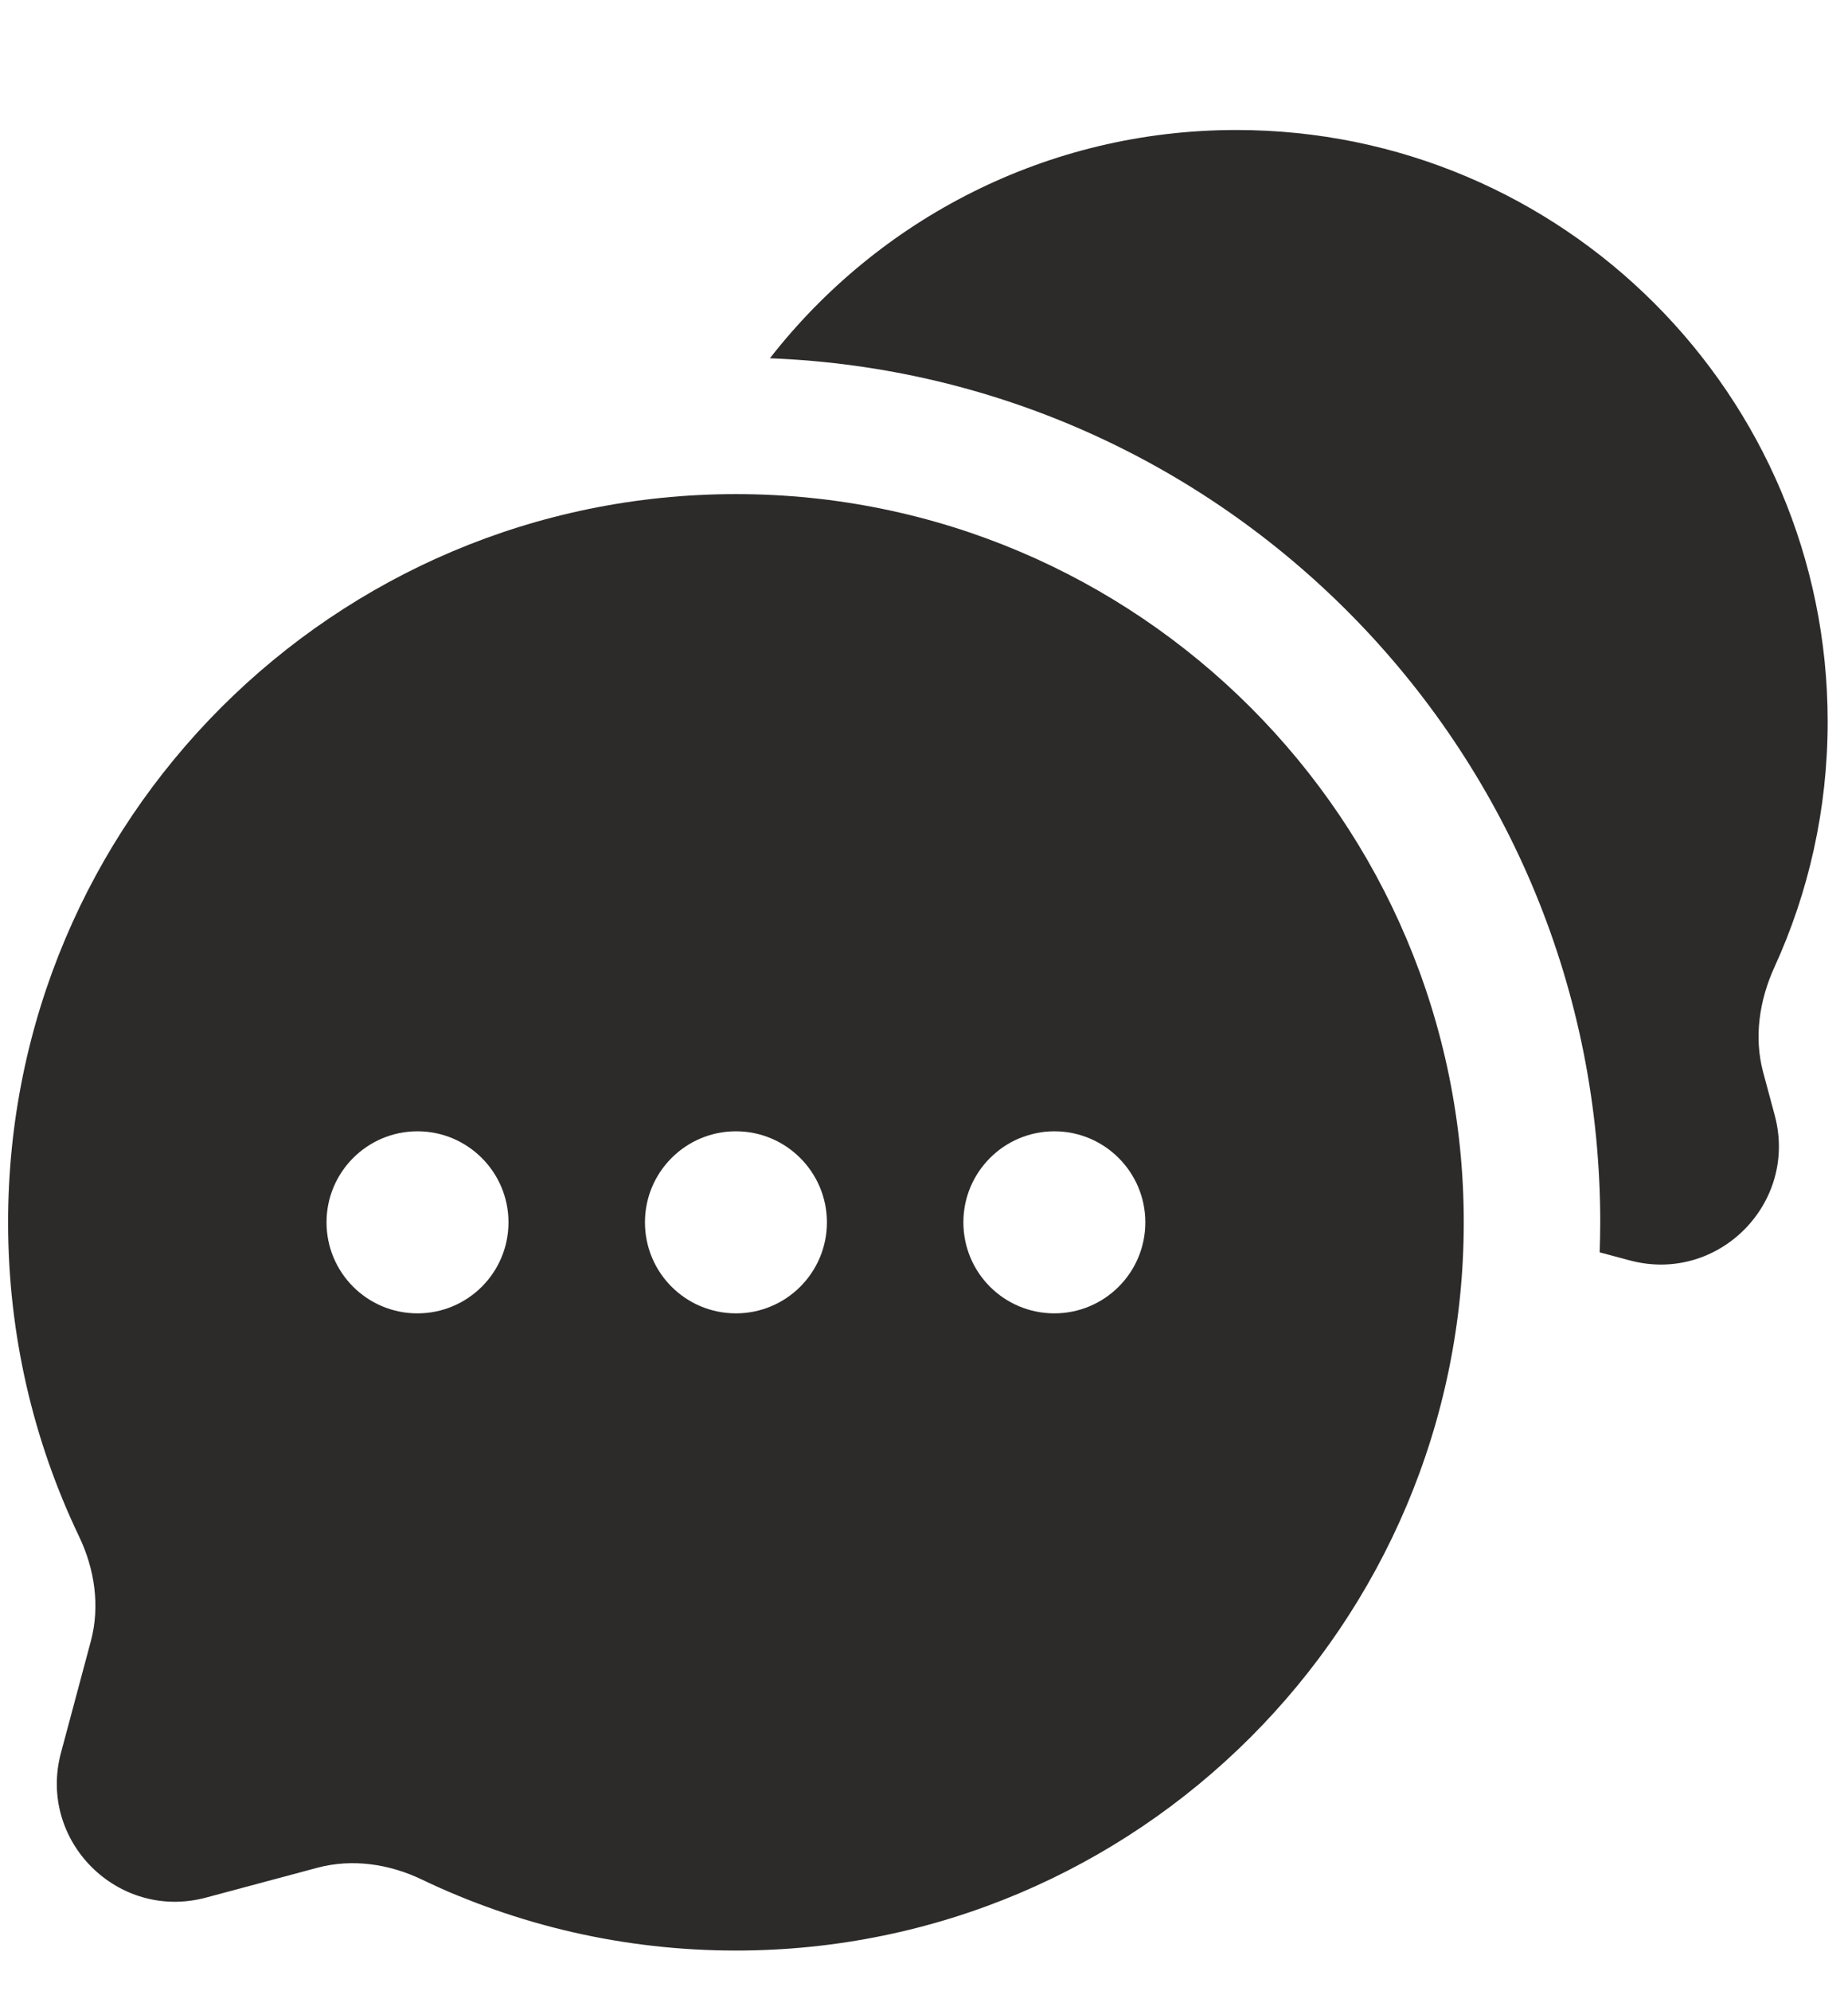
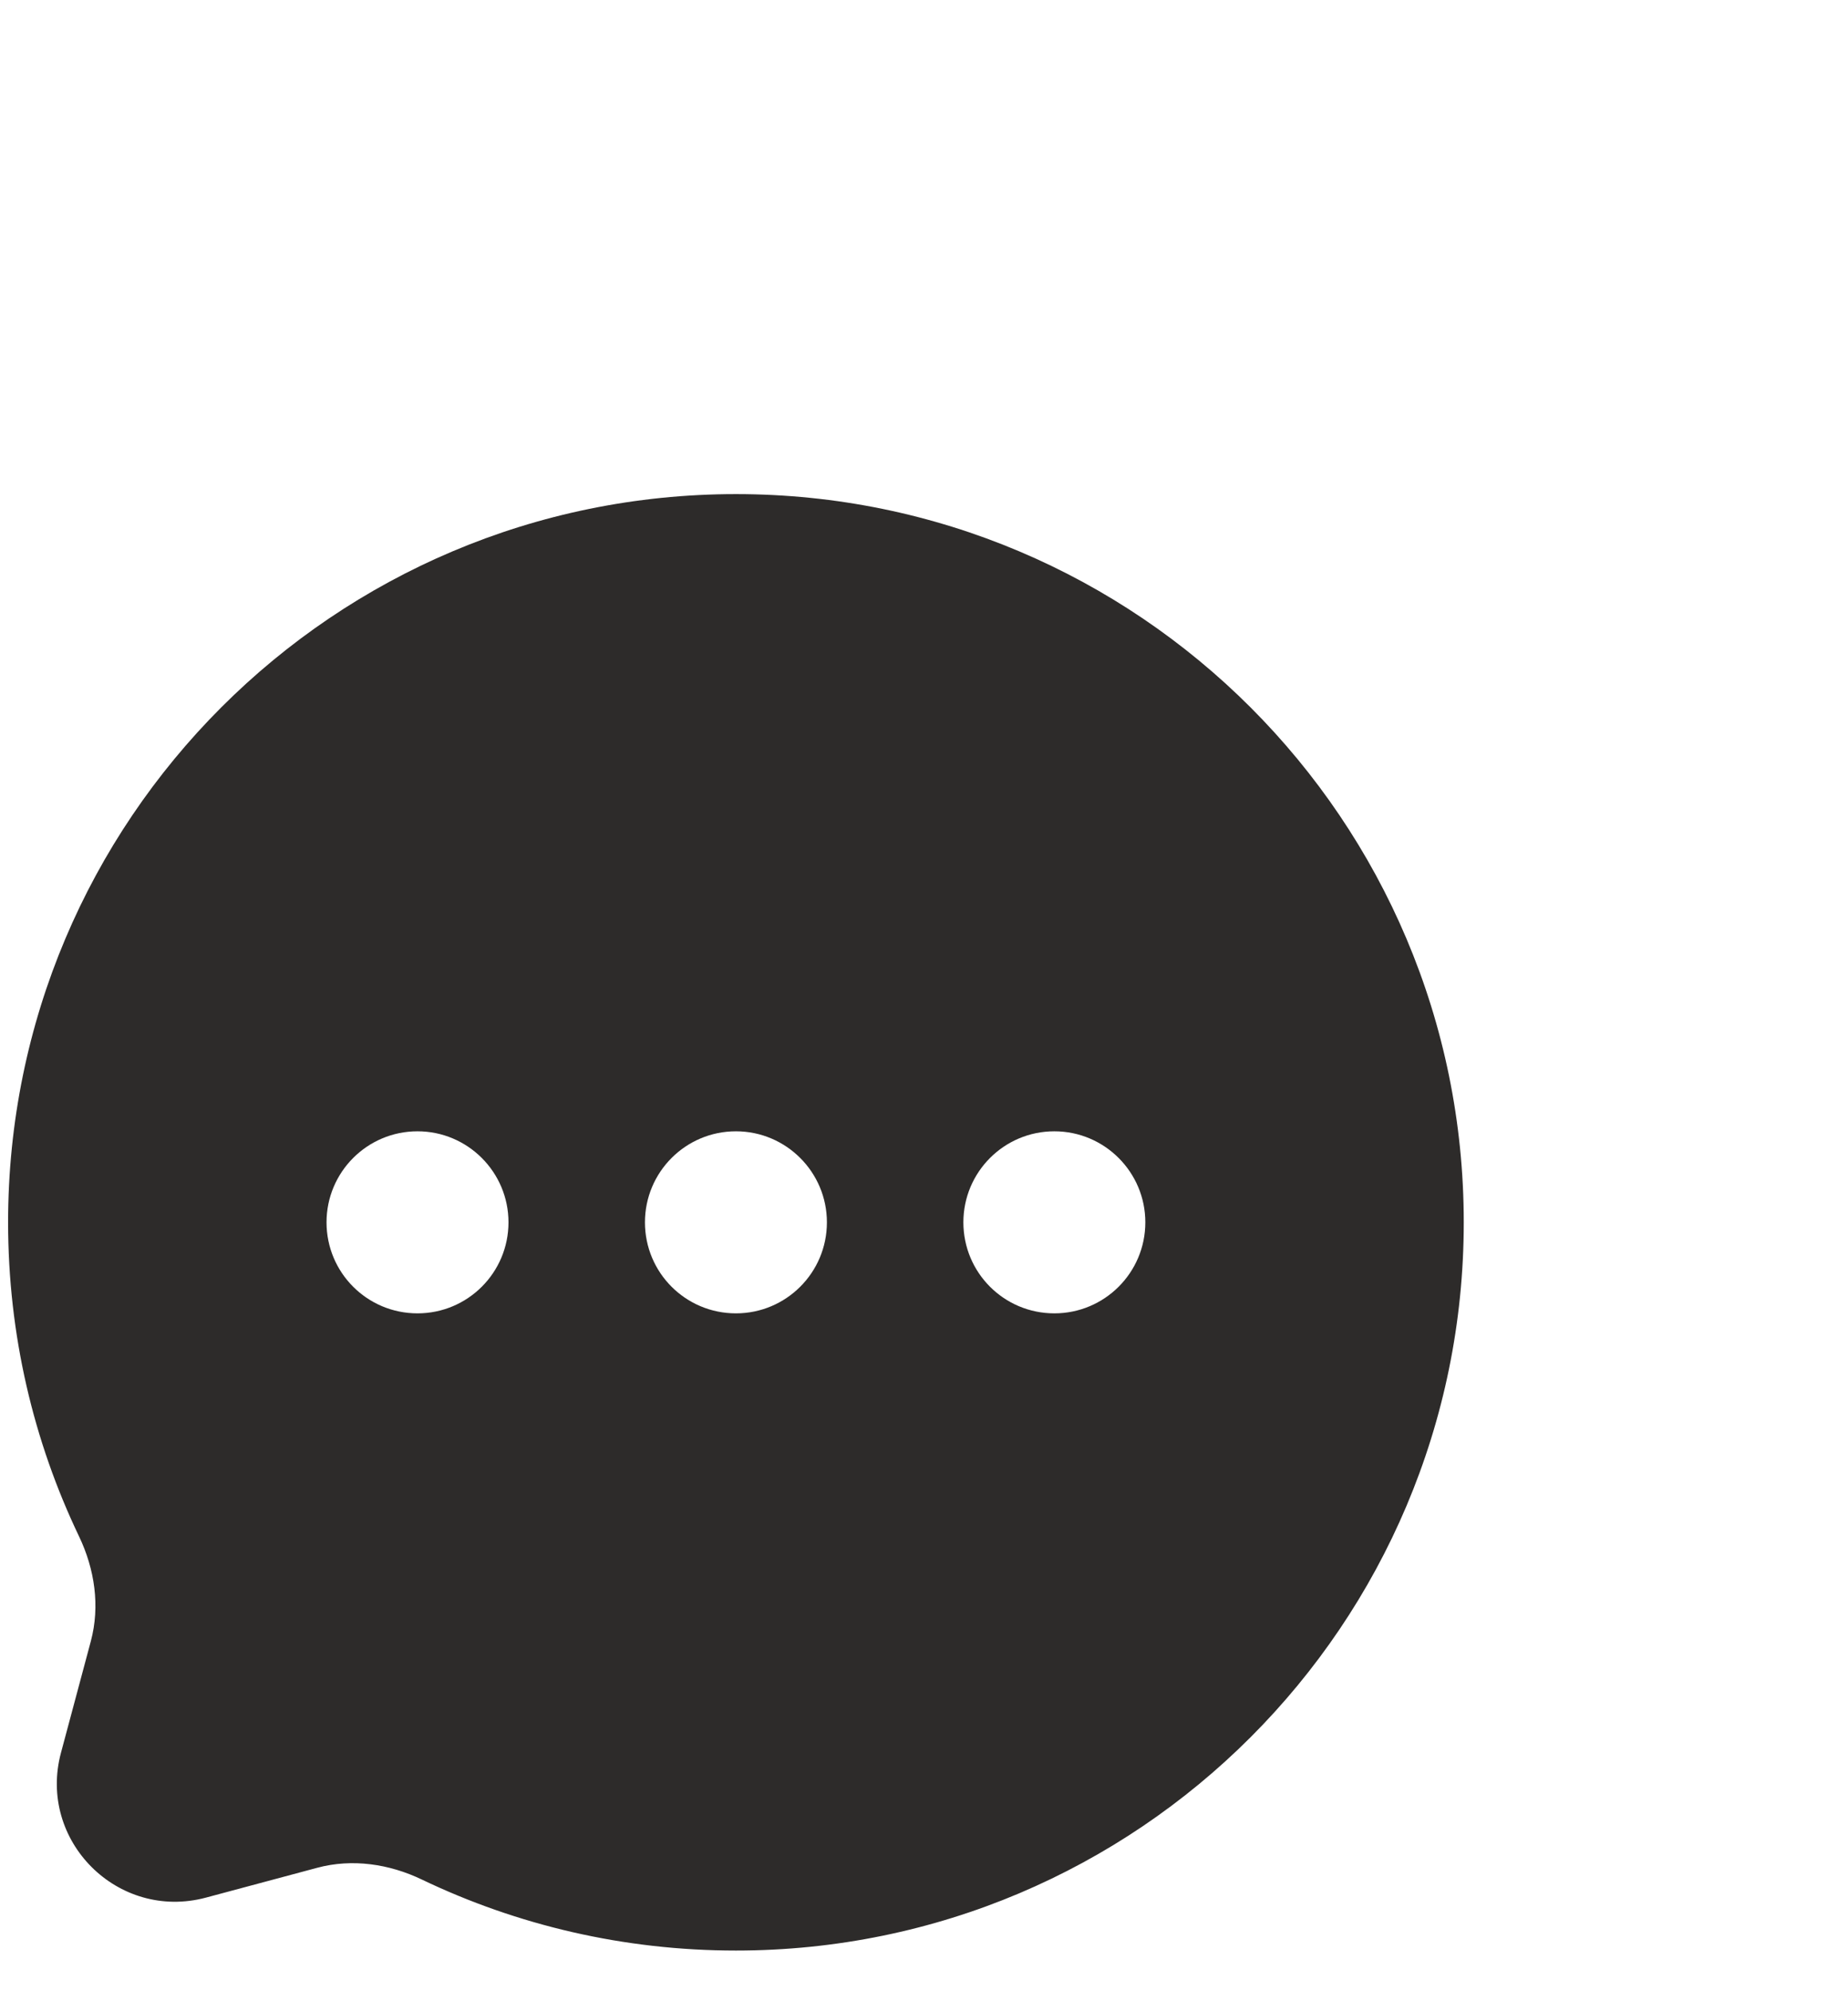
<svg xmlns="http://www.w3.org/2000/svg" width="13" height="14" viewBox="0 0 13 14" fill="none">
-   <path d="M12.857 5.074C12.857 2.777 10.994 0.914 8.697 0.914C7.364 0.914 6.177 1.543 5.416 2.519C8.663 2.644 11.257 5.316 11.257 8.594C11.257 8.665 11.255 8.735 11.253 8.805L11.466 8.862C12.084 9.027 12.65 8.462 12.485 7.843L12.403 7.538C12.337 7.292 12.377 7.032 12.482 6.801C12.723 6.275 12.857 5.69 12.857 5.074Z" fill="#2D2B2A" />
  <path fill-rule="evenodd" clip-rule="evenodd" d="M10.297 8.594C10.297 11.422 8.004 13.714 5.177 13.714C4.386 13.714 3.637 13.535 2.968 13.215C2.739 13.105 2.478 13.066 2.232 13.132L1.448 13.342C0.829 13.507 0.263 12.942 0.429 12.323L0.639 11.539C0.705 11.292 0.666 11.032 0.556 10.802C0.236 10.134 0.057 9.385 0.057 8.594C0.057 5.766 2.349 3.474 5.177 3.474C8.004 3.474 10.297 5.766 10.297 8.594ZM2.937 9.234C3.29 9.234 3.577 8.948 3.577 8.594C3.577 8.241 3.29 7.954 2.937 7.954C2.583 7.954 2.297 8.241 2.297 8.594C2.297 8.948 2.583 9.234 2.937 9.234ZM5.177 9.234C5.53 9.234 5.817 8.948 5.817 8.594C5.817 8.241 5.53 7.954 5.177 7.954C4.823 7.954 4.537 8.241 4.537 8.594C4.537 8.948 4.823 9.234 5.177 9.234ZM7.417 9.234C7.77 9.234 8.057 8.948 8.057 8.594C8.057 8.241 7.77 7.954 7.417 7.954C7.063 7.954 6.777 8.241 6.777 8.594C6.777 8.948 7.063 9.234 7.417 9.234Z" fill="#2D2B2A" />
</svg>